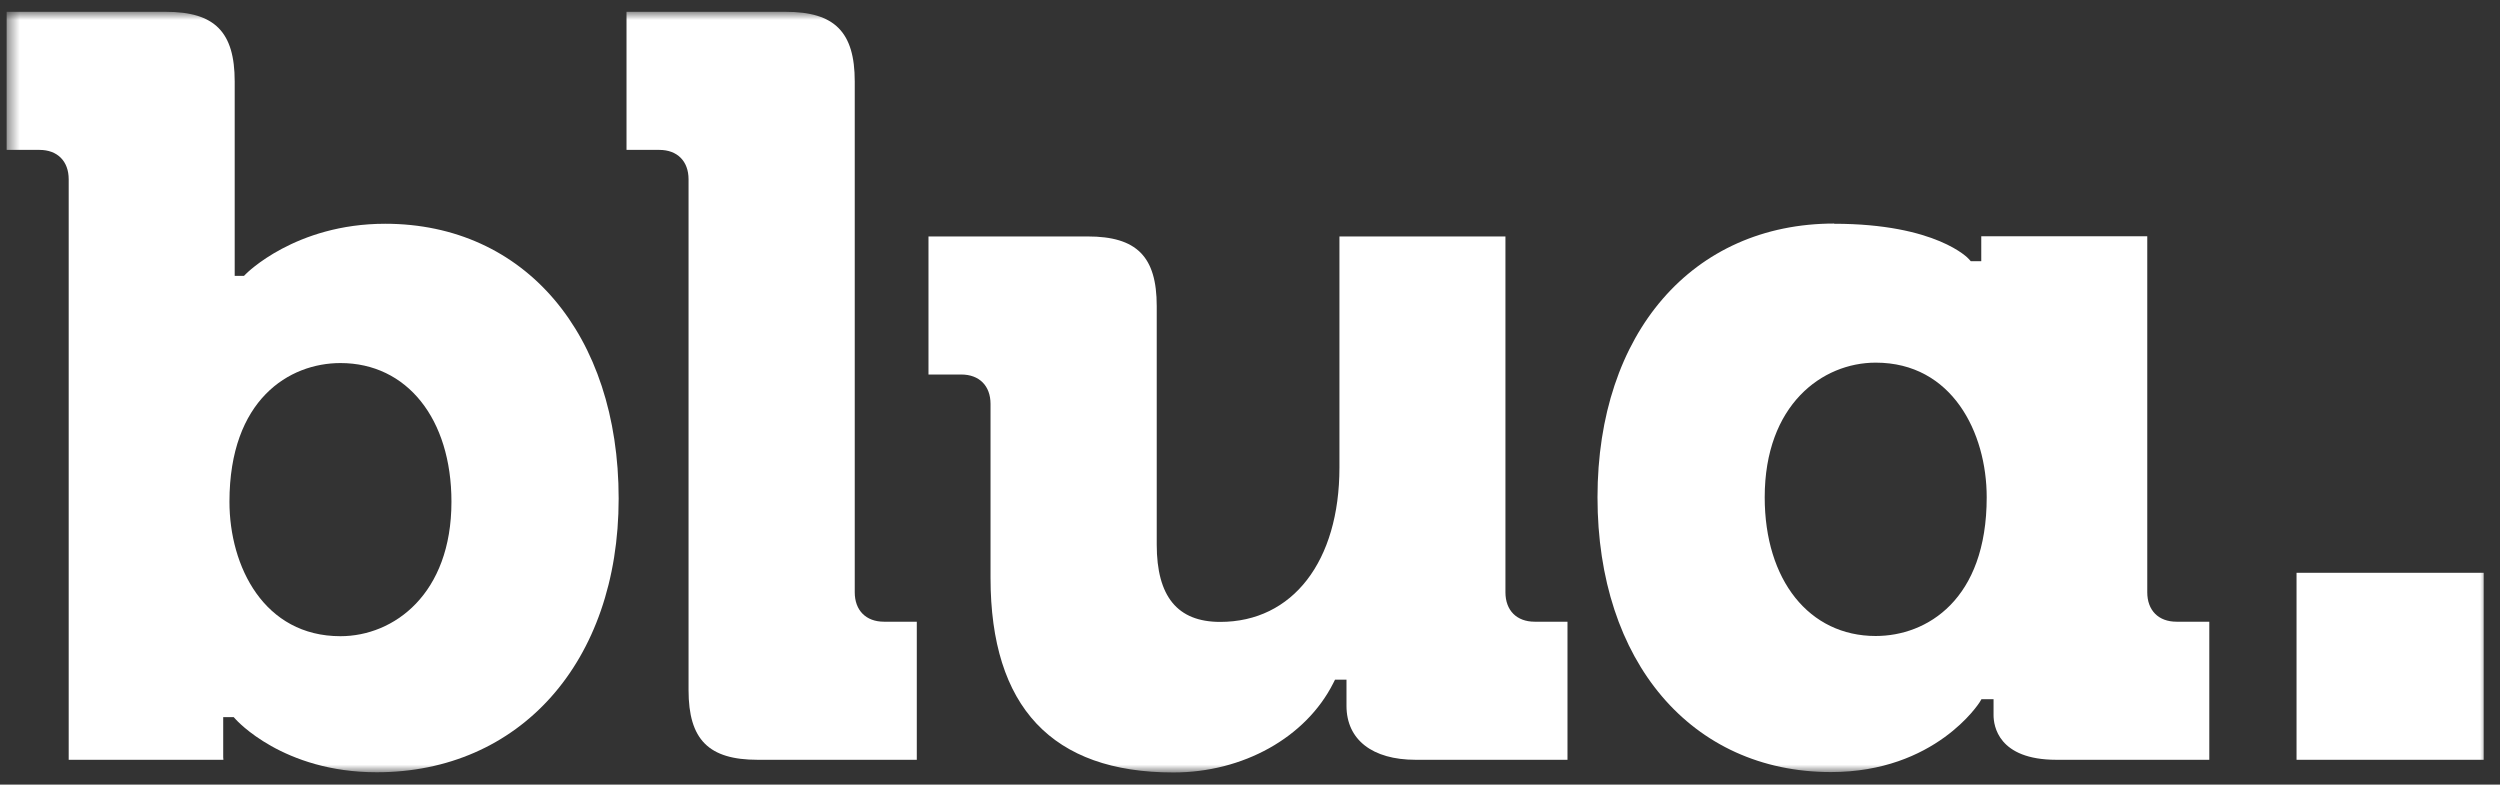
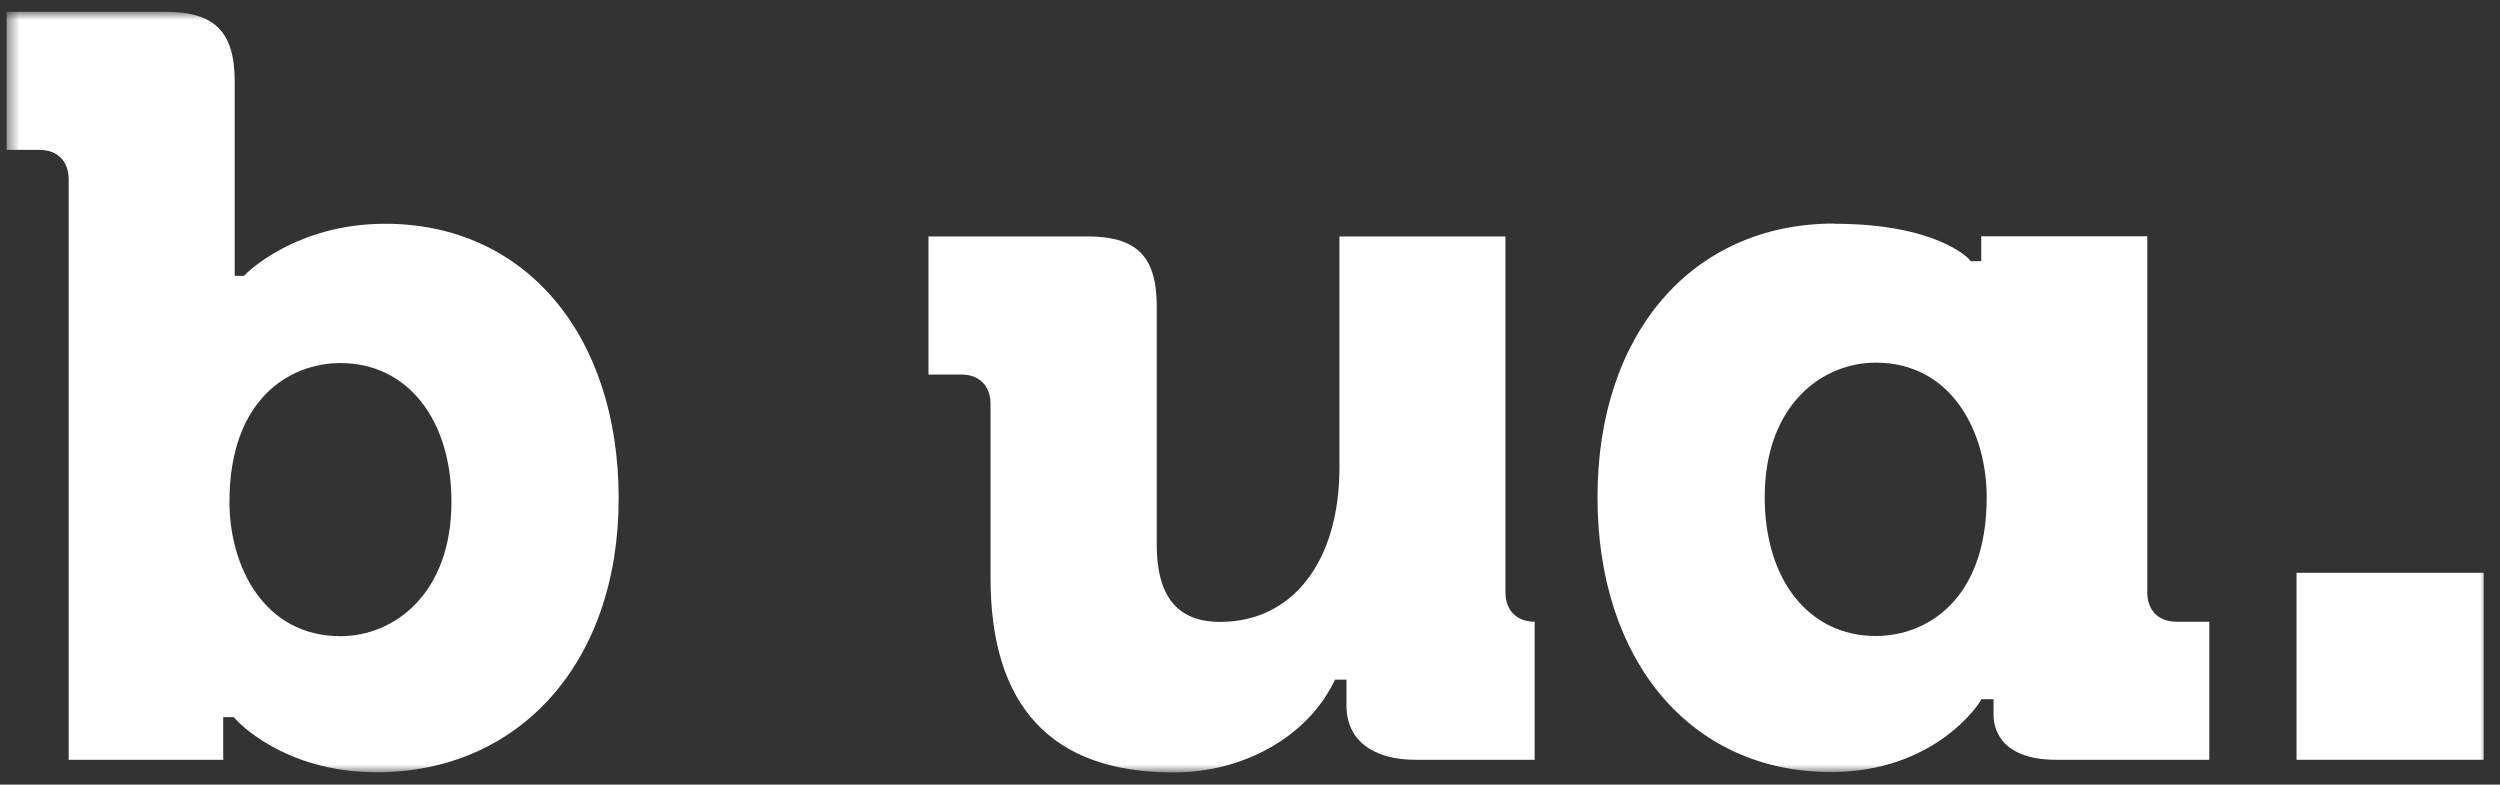
<svg xmlns="http://www.w3.org/2000/svg" width="188" height="59" viewBox="0 0 188 59" fill="none">
  <rect x="0" y="0" width="188" height="59" fill="#333333" stroke="none" />
  <g id="Clip path group">
    <mask id="mask0_480_636" style="mask-type:luminance" maskUnits="userSpaceOnUse" x="0" y="0" width="188" height="59">
      <g id="clip0_3_1195">
        <path id="Vector" d="M187.075 0.888H0.5V58.074H187.075V0.888Z" fill="white" />
      </g>
    </mask>
    <g mask="url(#mask0_480_636)">
      <g id="Recurso 1 1">
        <g id="Capa 1">
          <path id="Vector_2" d="M16.8 57.136H5.166V13.482C5.166 12.119 4.318 11.272 2.969 11.272H0.5V0.888H12.468M12.468 0.888C16.149 0.888 17.649 2.402 17.649 6.125V20.747H18.346L18.497 20.596C18.497 20.596 22.193 16.827 28.965 16.827C39.463 16.827 46.523 25.137 46.523 37.488C46.523 49.84 39.039 58.074 28.329 58.074C21.269 58.074 17.77 54.139 17.724 54.093L17.573 53.927H16.785V57.136M25.602 47.842C29.616 47.842 33.949 44.678 33.949 37.731C33.949 31.494 30.601 27.302 25.602 27.302C21.754 27.302 17.255 30.041 17.255 37.731C17.255 42.605 19.86 47.842 25.602 47.842Z" fill="white" />
-           <path id="Vector_2_2" d="M59.081 0.888C62.762 0.888 64.277 2.402 64.277 6.125V44.542C64.277 45.904 65.126 46.752 66.474 46.752H68.943V57.136H56.976C53.294 57.136 51.779 55.622 51.779 51.899V13.482C51.779 12.119 50.931 11.272 49.583 11.272H47.114V0.888H59.081Z" fill="white" />
-           <path id="Vector_3" d="M113.209 17.765V44.542C113.209 45.905 114.057 46.752 115.405 46.752H117.875V57.136H106.452C103.195 57.136 101.256 55.622 101.256 53.079V51.111H100.393L100.256 51.384C98.196 55.456 93.485 58.09 88.243 58.09C79.123 58.09 74.488 53.17 74.488 43.452V30.374C74.488 29.012 73.639 28.164 72.291 28.164H69.822V17.781H81.79C85.486 17.781 86.986 19.294 86.986 23.018V40.955C86.986 44.86 88.546 46.767 91.758 46.767C97.211 46.767 100.726 42.211 100.726 35.157V17.781H113.209V17.765Z" fill="white" />
+           <path id="Vector_3" d="M113.209 17.765V44.542C113.209 45.905 114.057 46.752 115.405 46.752V57.136H106.452C103.195 57.136 101.256 55.622 101.256 53.079V51.111H100.393L100.256 51.384C98.196 55.456 93.485 58.09 88.243 58.09C79.123 58.09 74.488 53.17 74.488 43.452V30.374C74.488 29.012 73.639 28.164 72.291 28.164H69.822V17.781H81.79C85.486 17.781 86.986 19.294 86.986 23.018V40.955C86.986 44.86 88.546 46.767 91.758 46.767C97.211 46.767 100.726 42.211 100.726 35.157V17.781H113.209V17.765Z" fill="white" />
          <path id="Vector_5" d="M137.917 16.827C145.628 16.827 148.037 19.445 148.052 19.476L148.203 19.642H148.991V17.765H161.474V44.542C161.474 45.904 162.322 46.752 163.67 46.752H166.139V57.136H154.642C150.248 57.136 149.915 54.562 149.915 53.775V52.58H149.006L148.87 52.807C148.84 52.852 145.552 58.059 137.69 58.059C127.191 58.059 120.132 49.749 120.132 37.397C120.132 25.046 127.282 16.811 137.932 16.811M141.053 47.827C144.901 47.827 149.4 45.102 149.4 37.397C149.4 32.523 146.794 27.271 141.053 27.271C137.038 27.271 132.706 30.435 132.706 37.397C132.706 43.634 136.054 47.827 141.053 47.827Z" fill="white" />
          <path id="Vector_6" d="M186.773 43.074H172.7V57.136H186.773V43.074Z" fill="white" />
        </g>
      </g>
    </g>
  </g>
</svg>